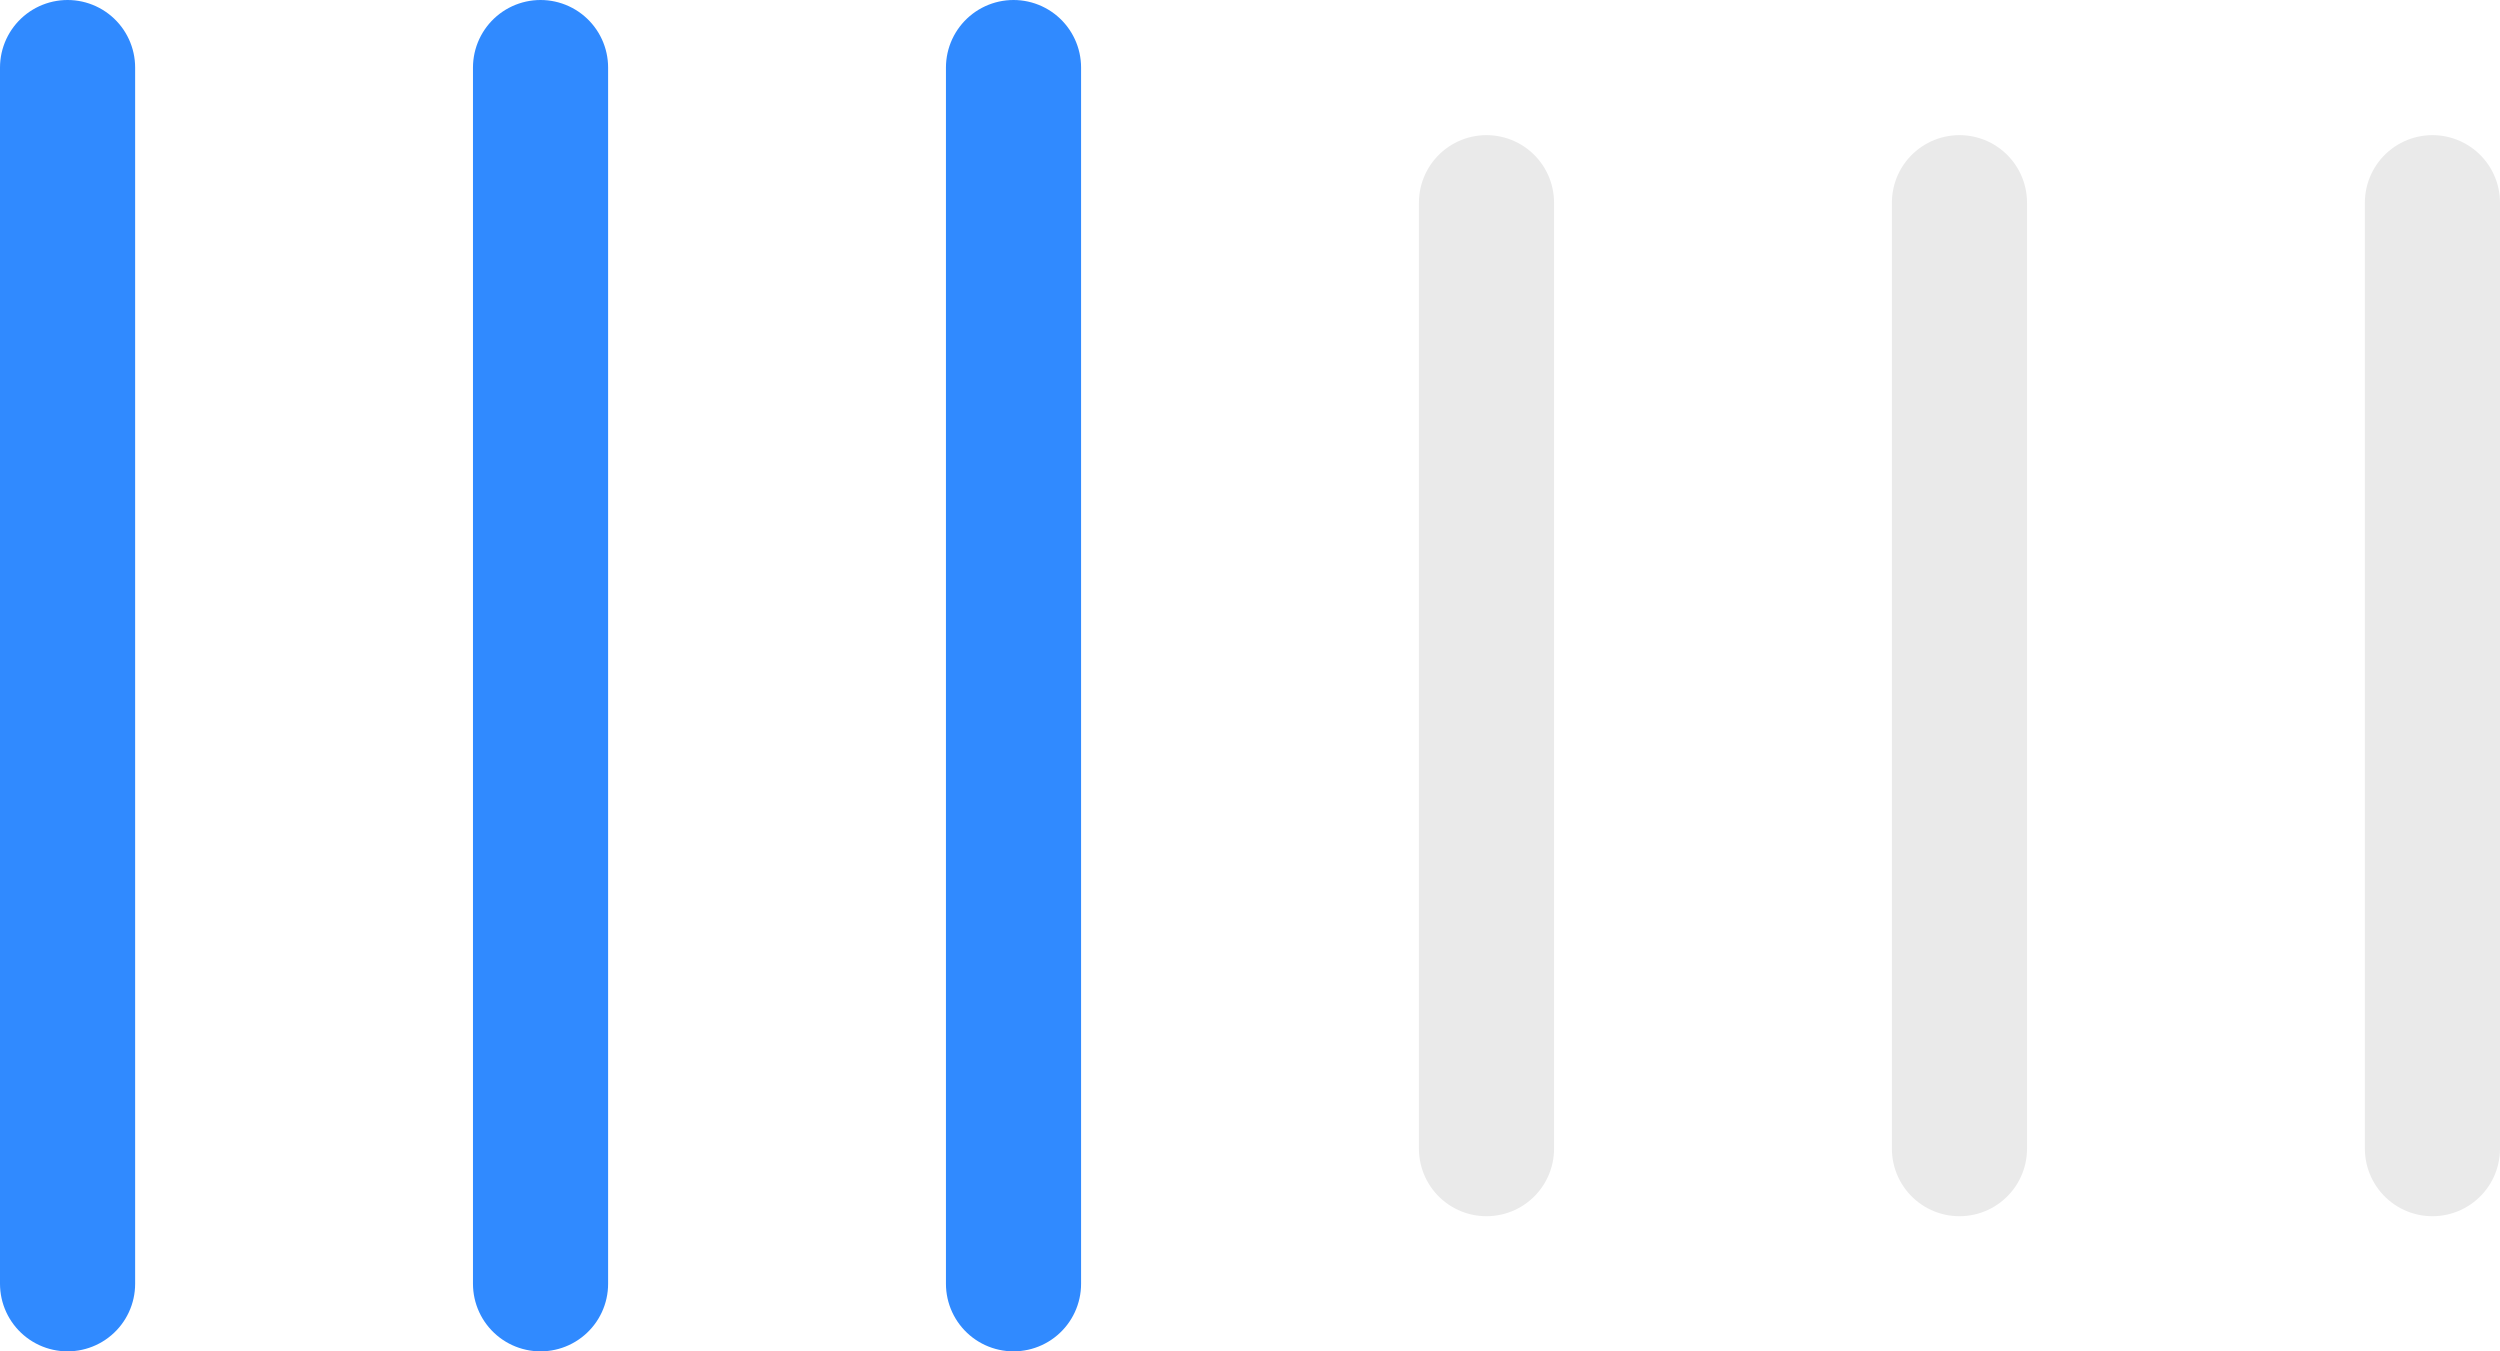
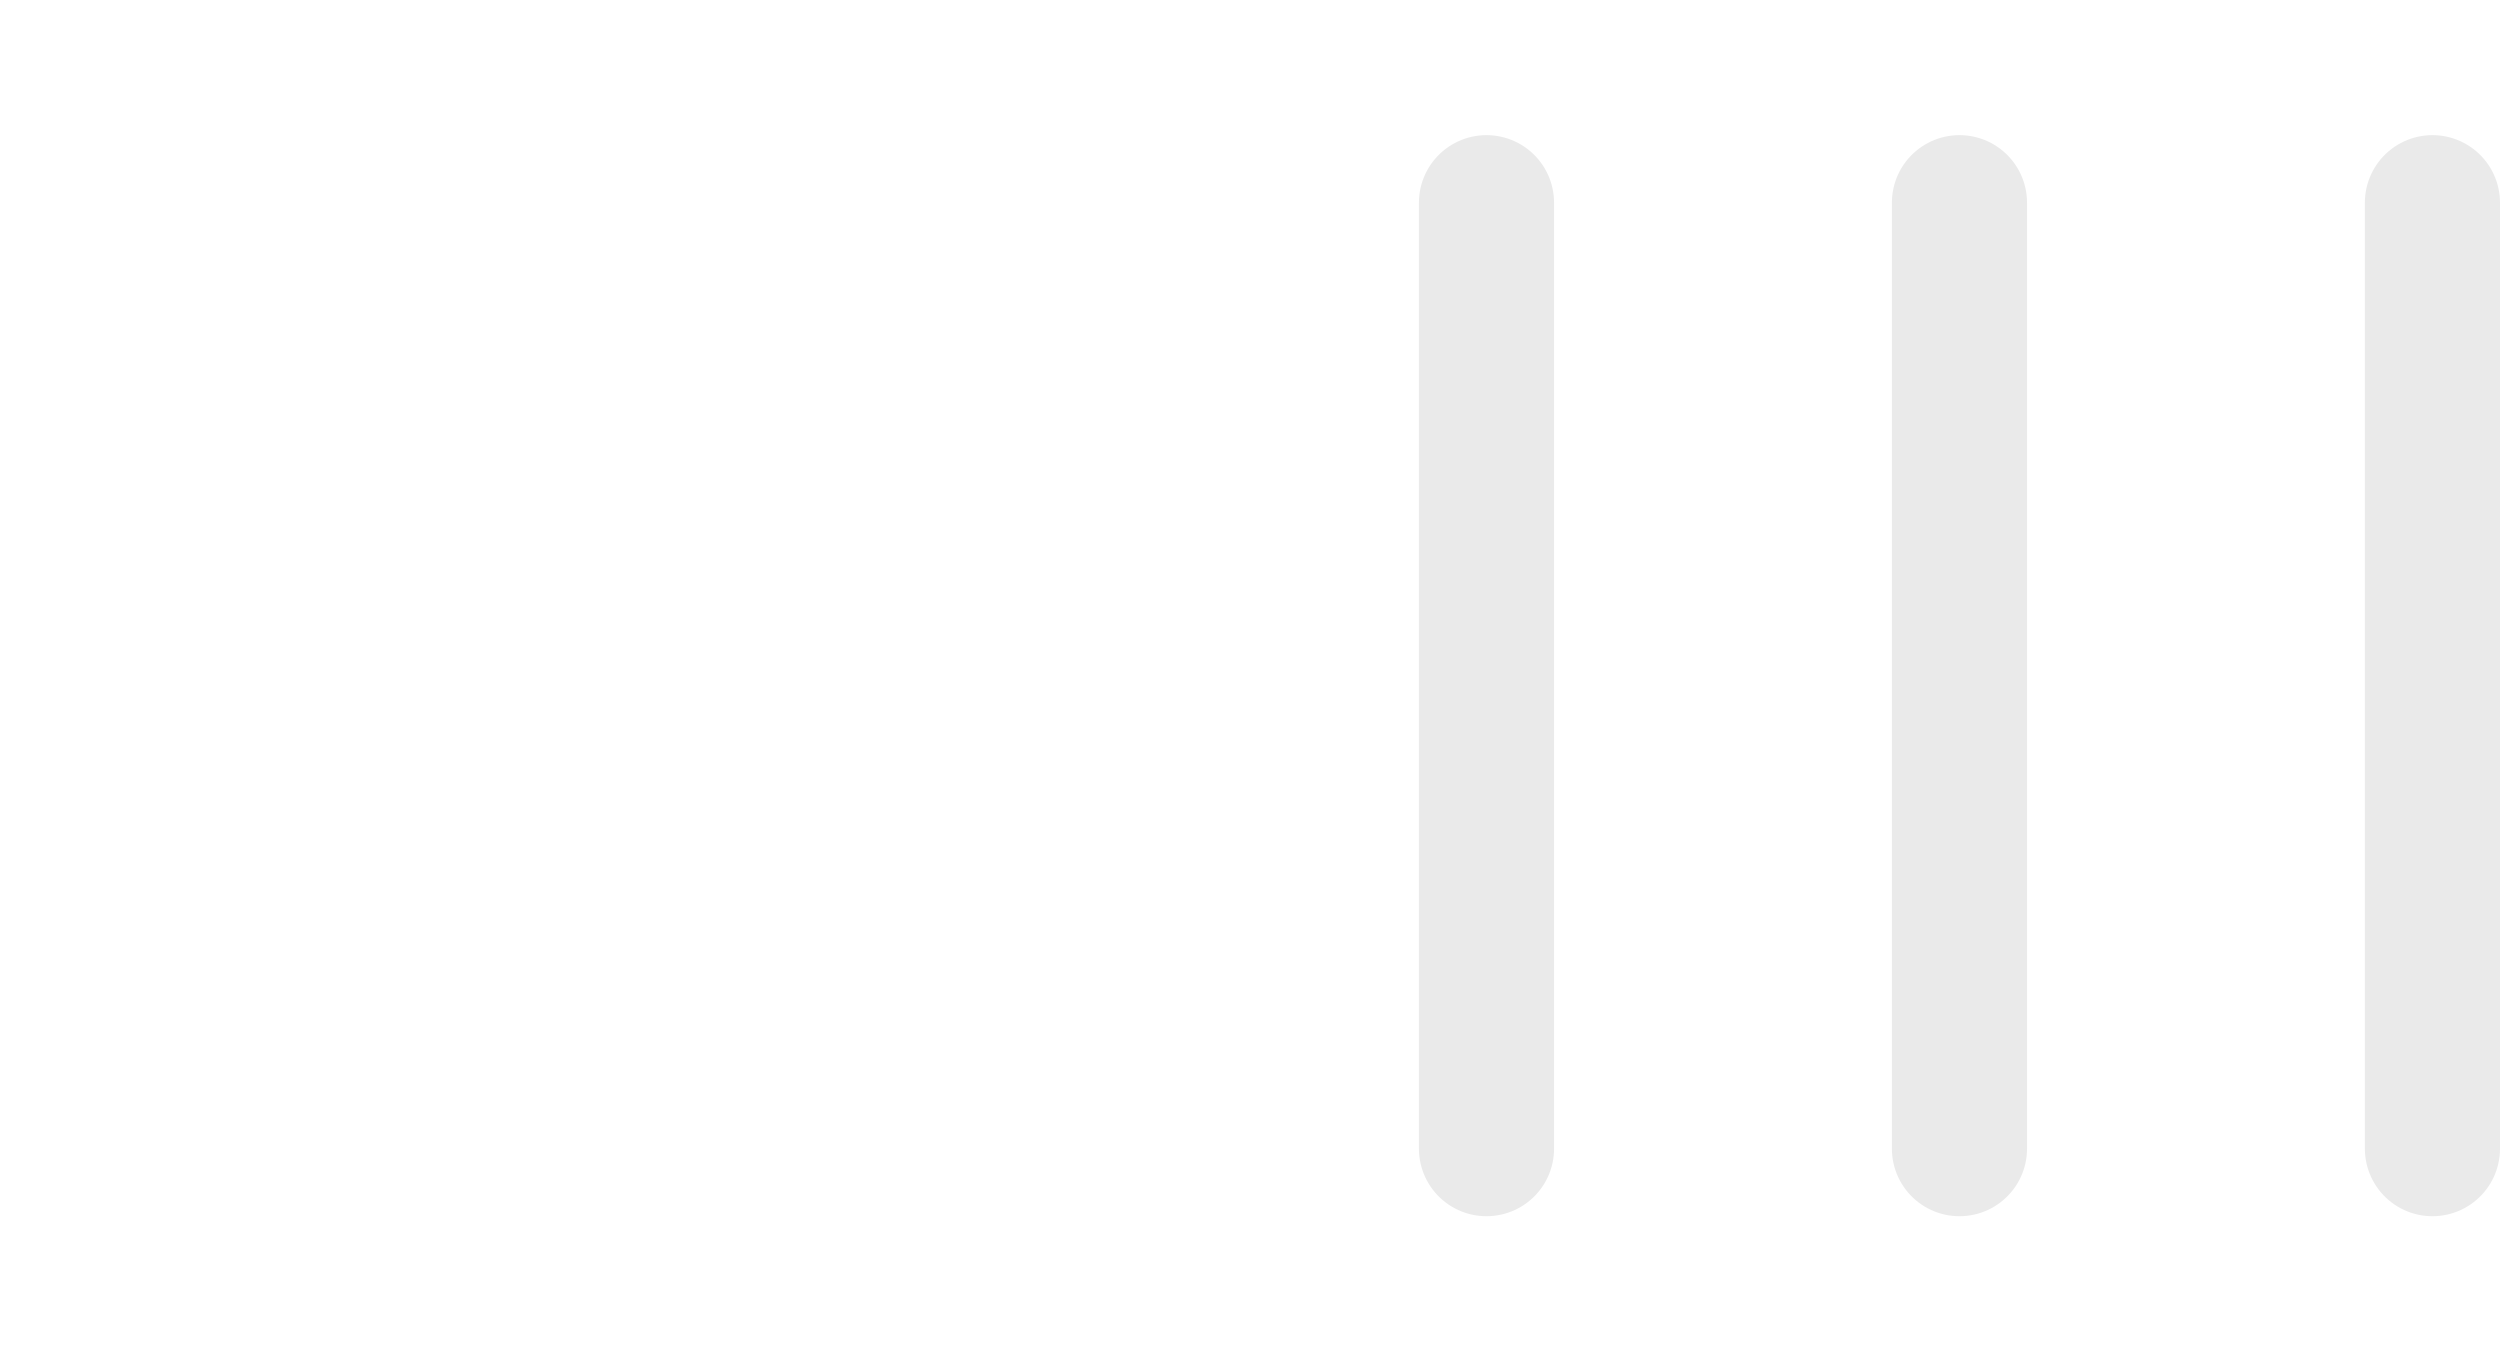
<svg xmlns="http://www.w3.org/2000/svg" width="37" height="20" fill="none">
-   <path stroke="#308AFF" stroke-linecap="round" stroke-width="2" d="M1 1v18M8 1v18m7-18v18" />
  <path stroke="#EAEAEA" stroke-linecap="round" stroke-width="2" d="M22 3v14m7-14v14m7-14v14" />
</svg>